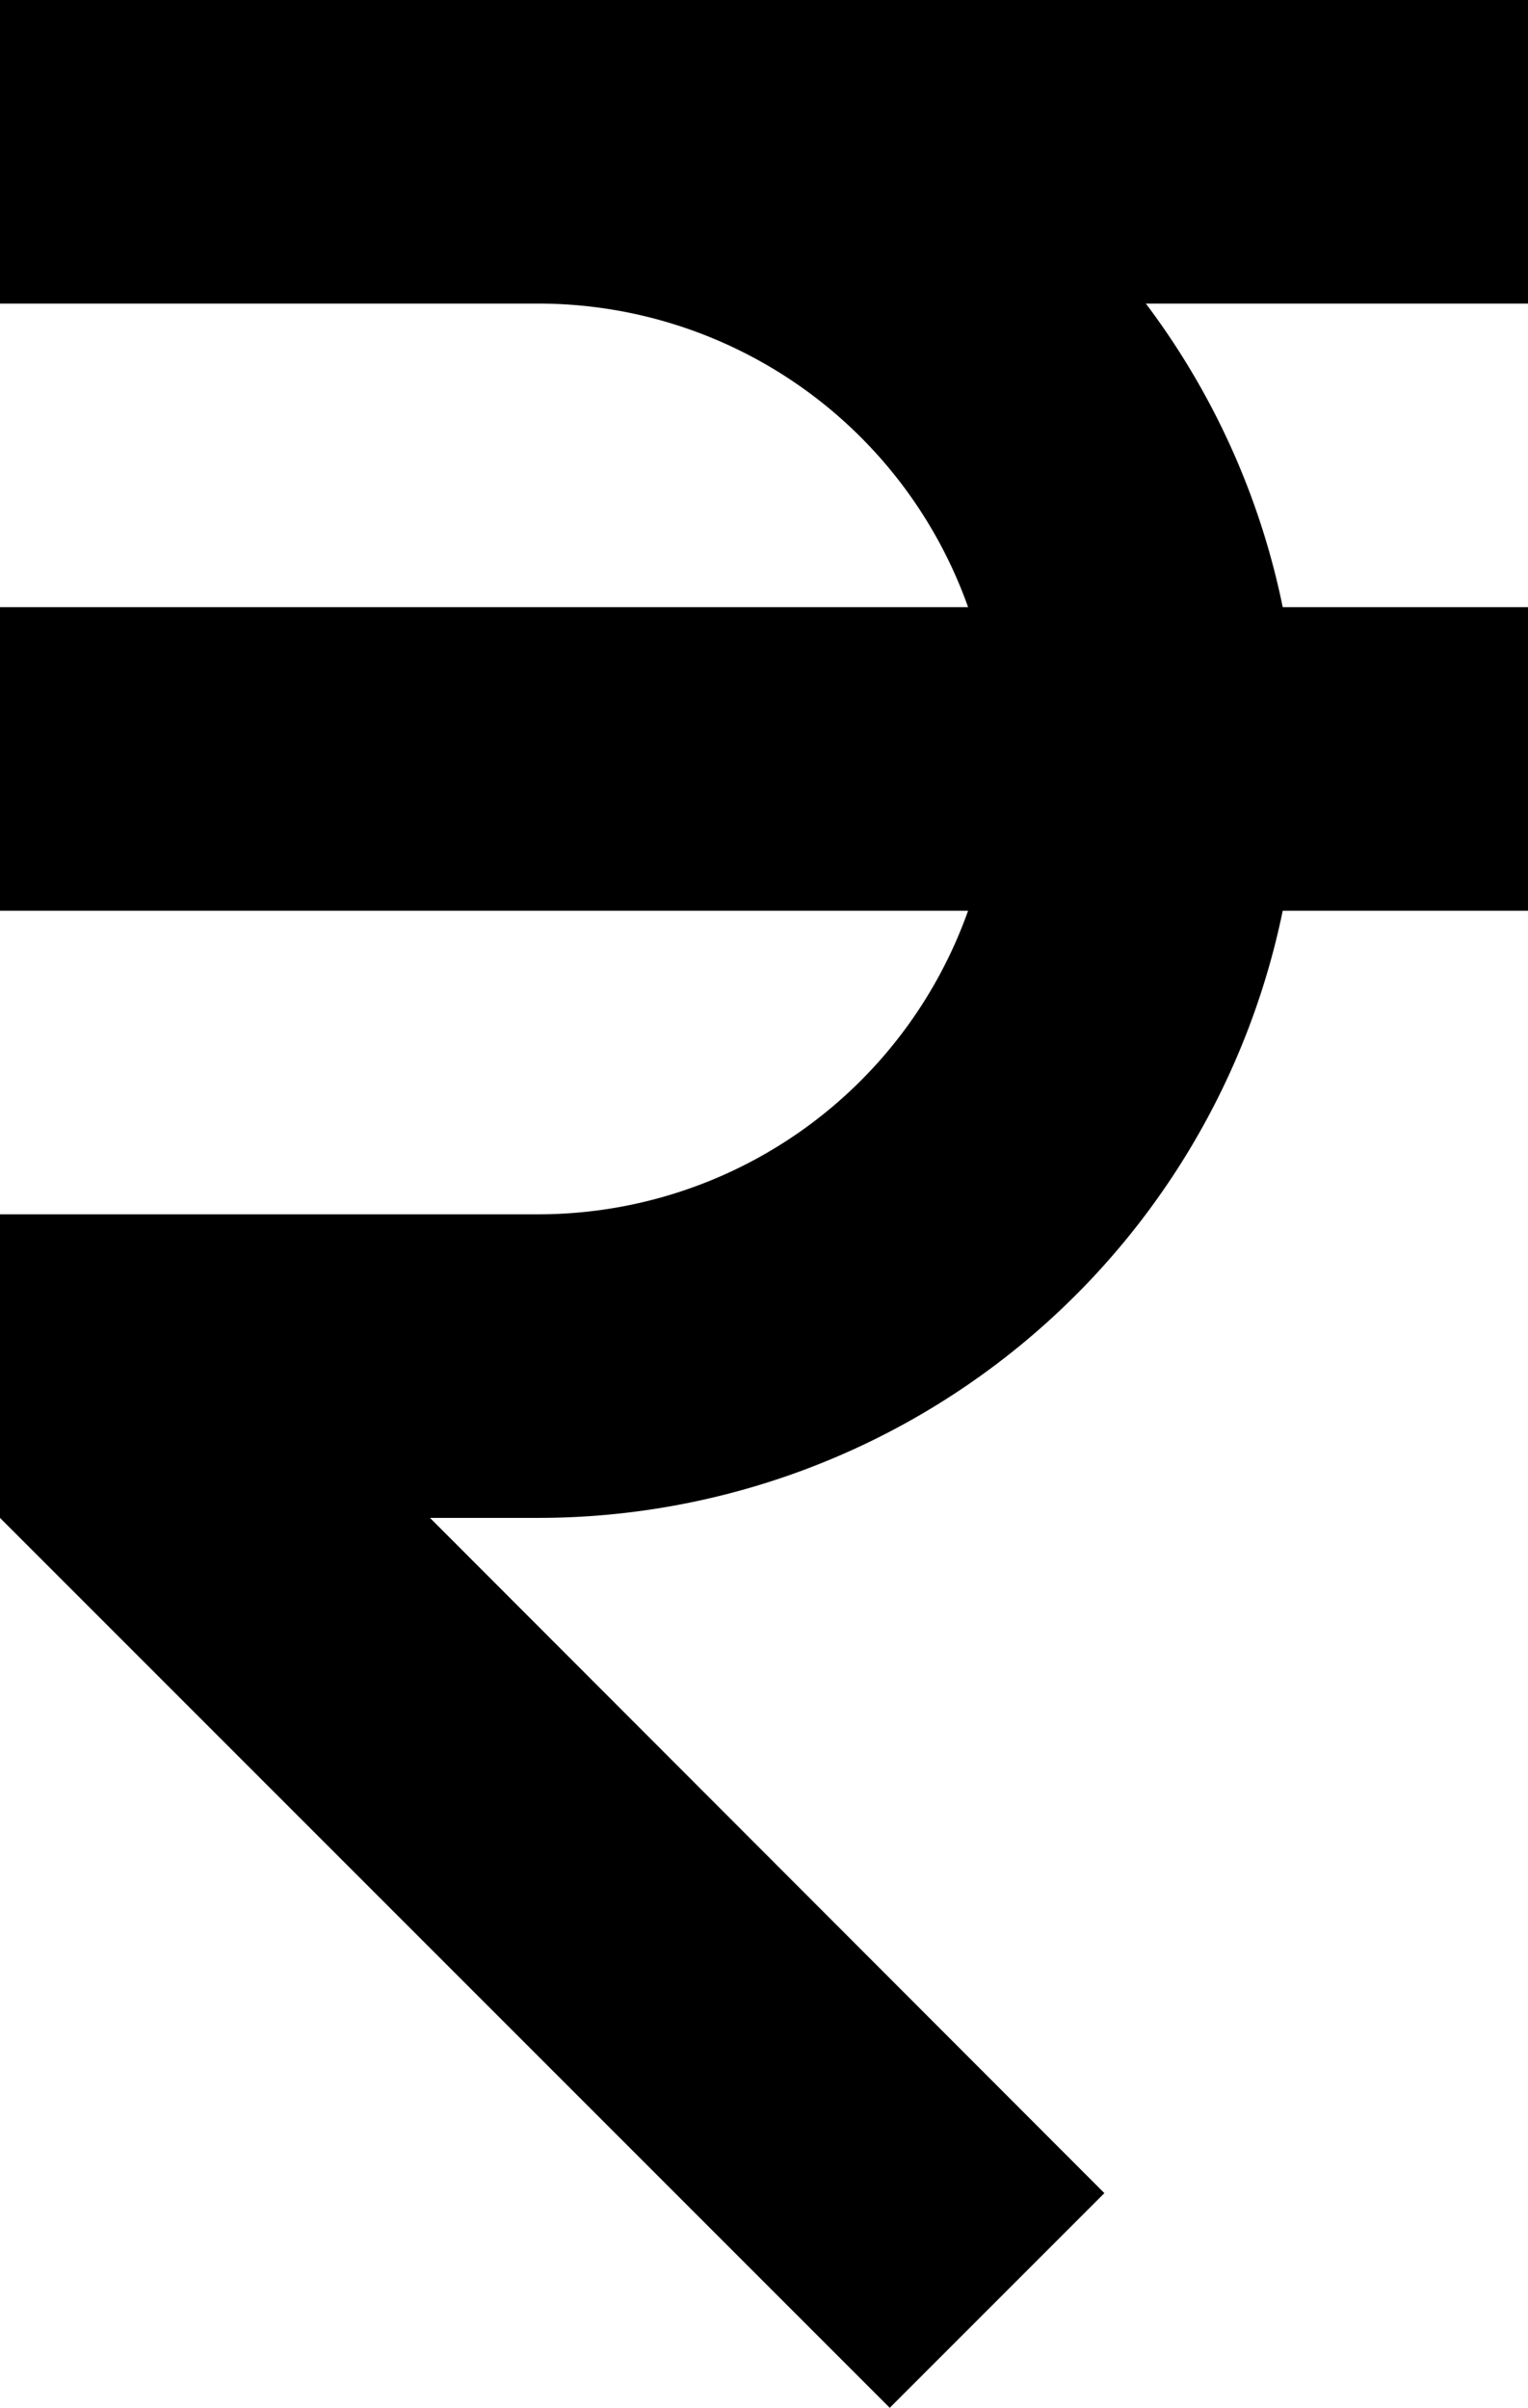
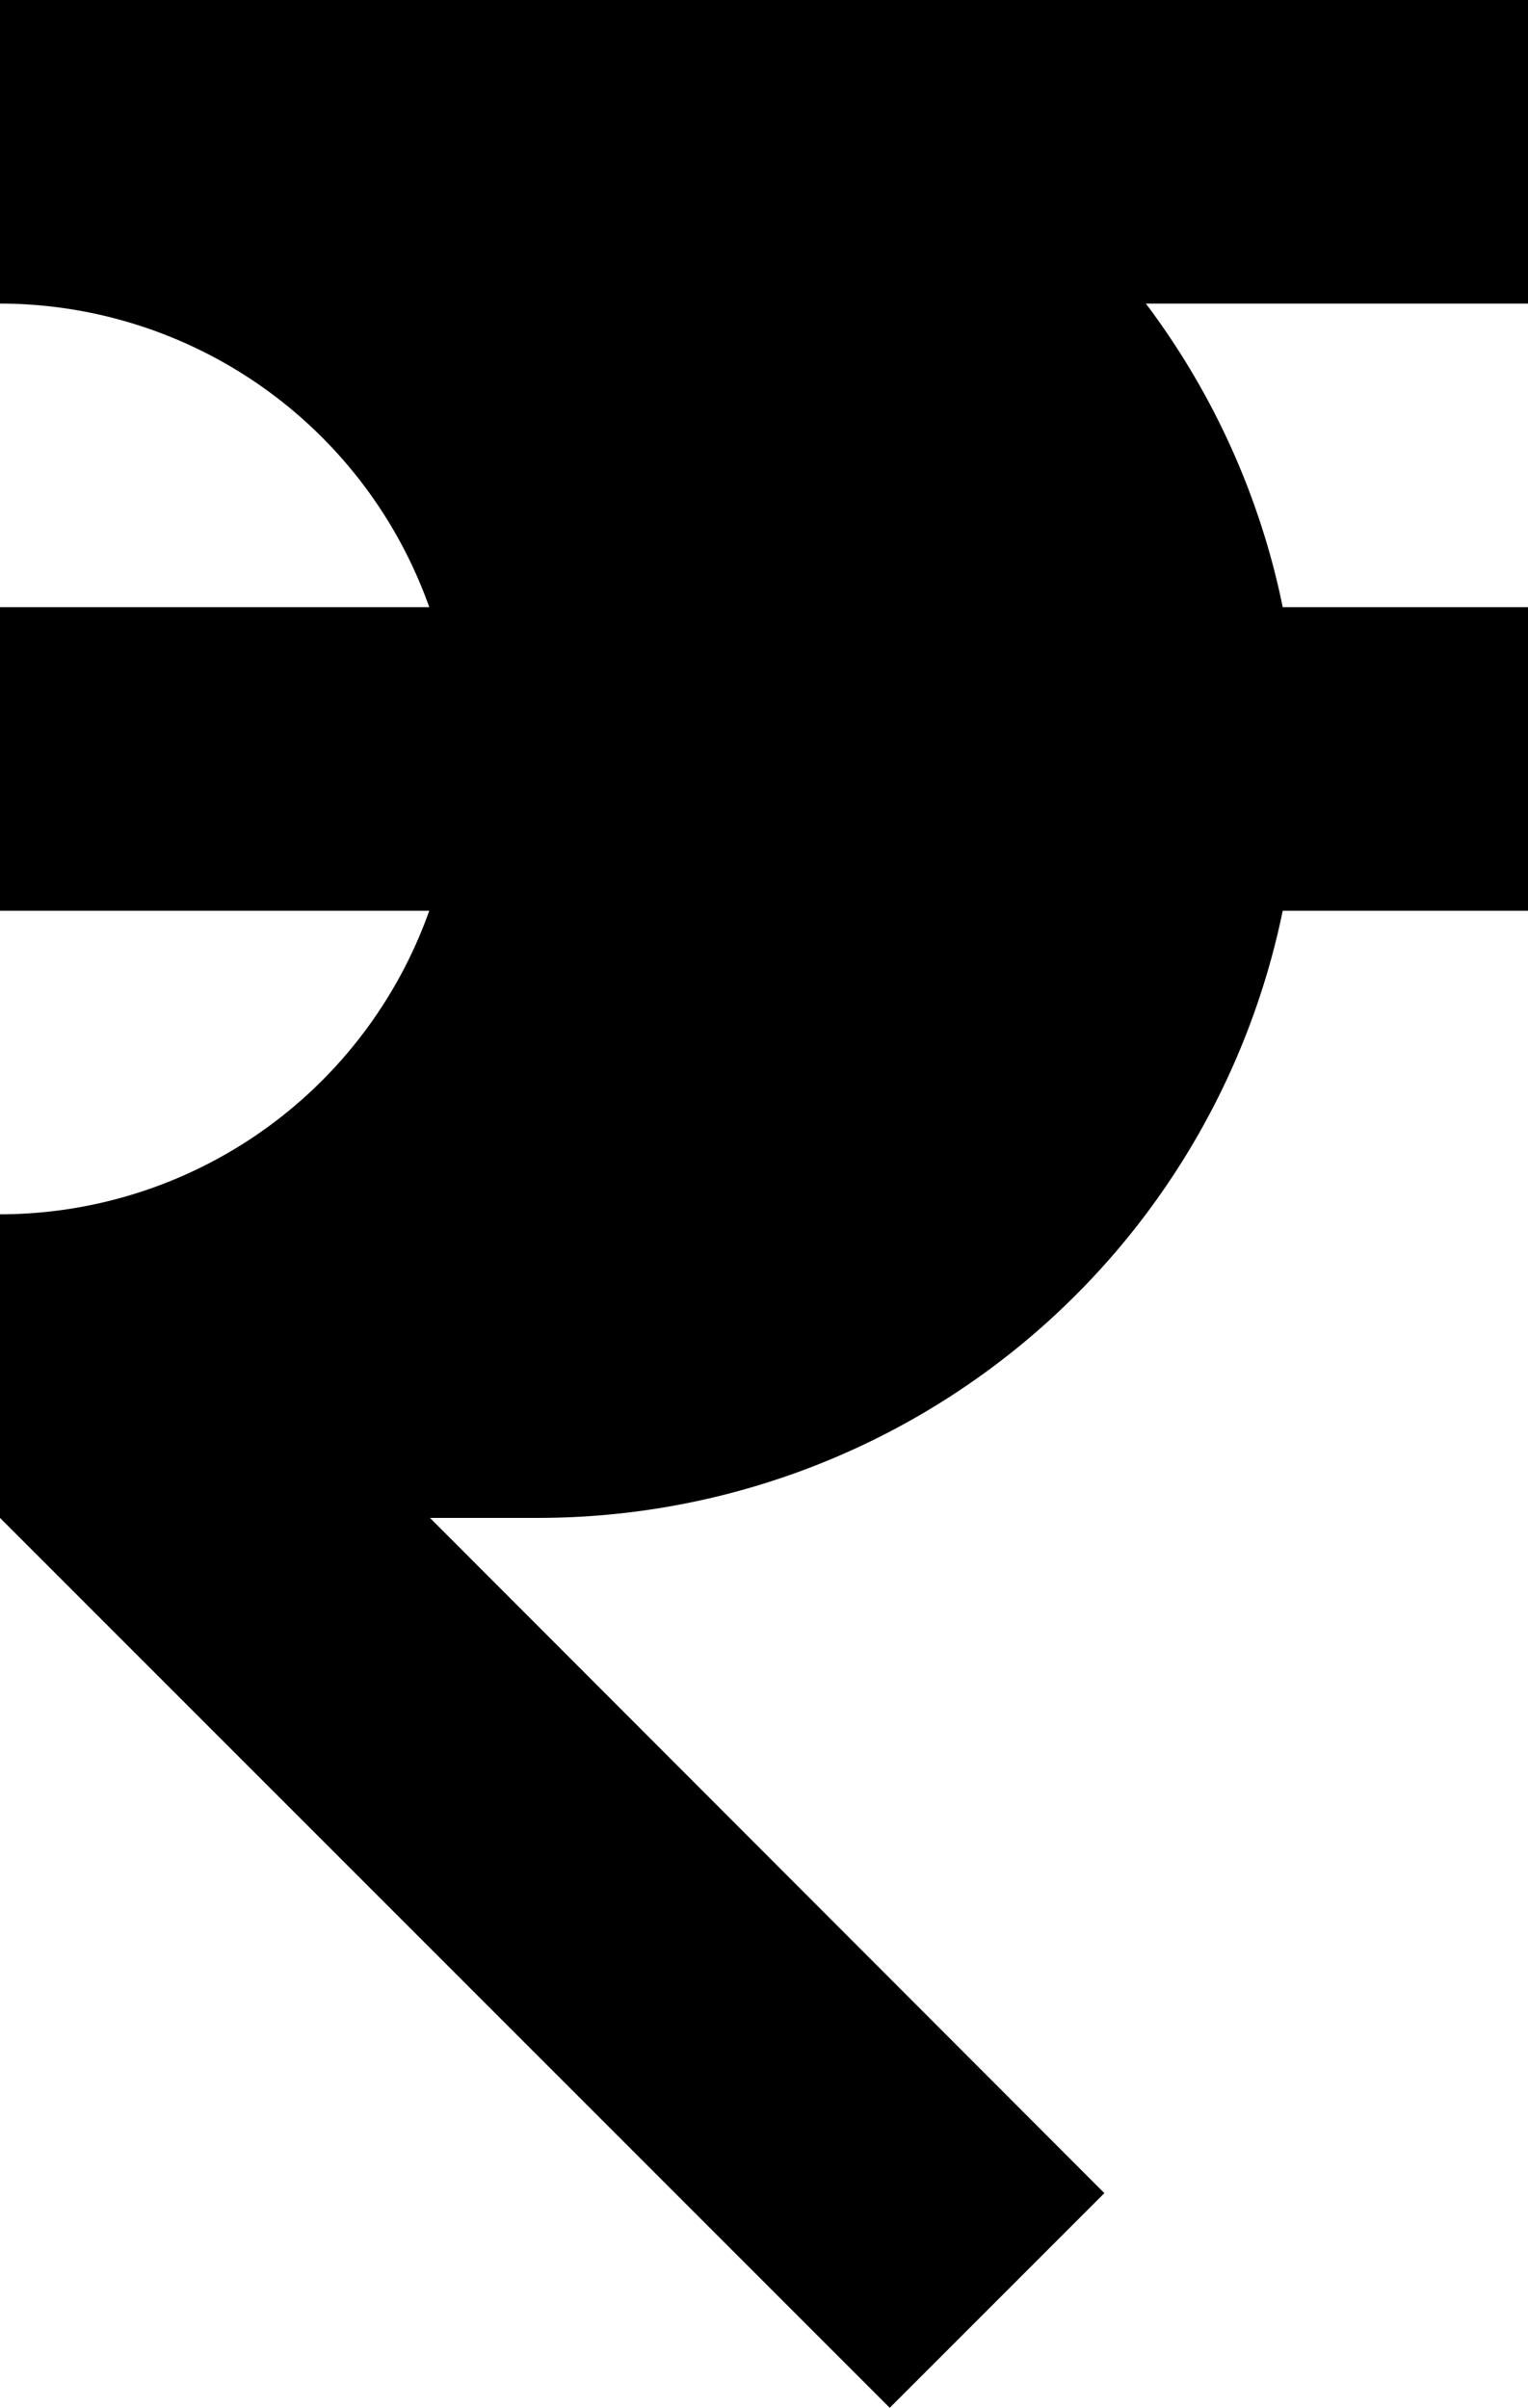
<svg xmlns="http://www.w3.org/2000/svg" width="10.572" height="16.658" viewBox="0 0 10.572 16.658">
  <g id="rupee-icon" transform="translate(-93.525)">
-     <path id="Path_7406" data-name="Path 7406" d="M104.1,0H93.525V2.1h3.728a3.156,3.156,0,0,1,2.97,2.1h-6.7V6.3h6.7a3.156,3.156,0,0,1-2.97,2.1H93.525v2.1l6.156,6.156,1.485-1.485L96.5,10.5h.758A5.26,5.26,0,0,0,102.4,6.3h1.7V4.2h-1.7a5.23,5.23,0,0,0-.947-2.1H104.1Z" />
+     <path id="Path_7406" data-name="Path 7406" d="M104.1,0H93.525V2.1a3.156,3.156,0,0,1,2.97,2.1h-6.7V6.3h6.7a3.156,3.156,0,0,1-2.97,2.1H93.525v2.1l6.156,6.156,1.485-1.485L96.5,10.5h.758A5.26,5.26,0,0,0,102.4,6.3h1.7V4.2h-1.7a5.23,5.23,0,0,0-.947-2.1H104.1Z" />
  </g>
</svg>